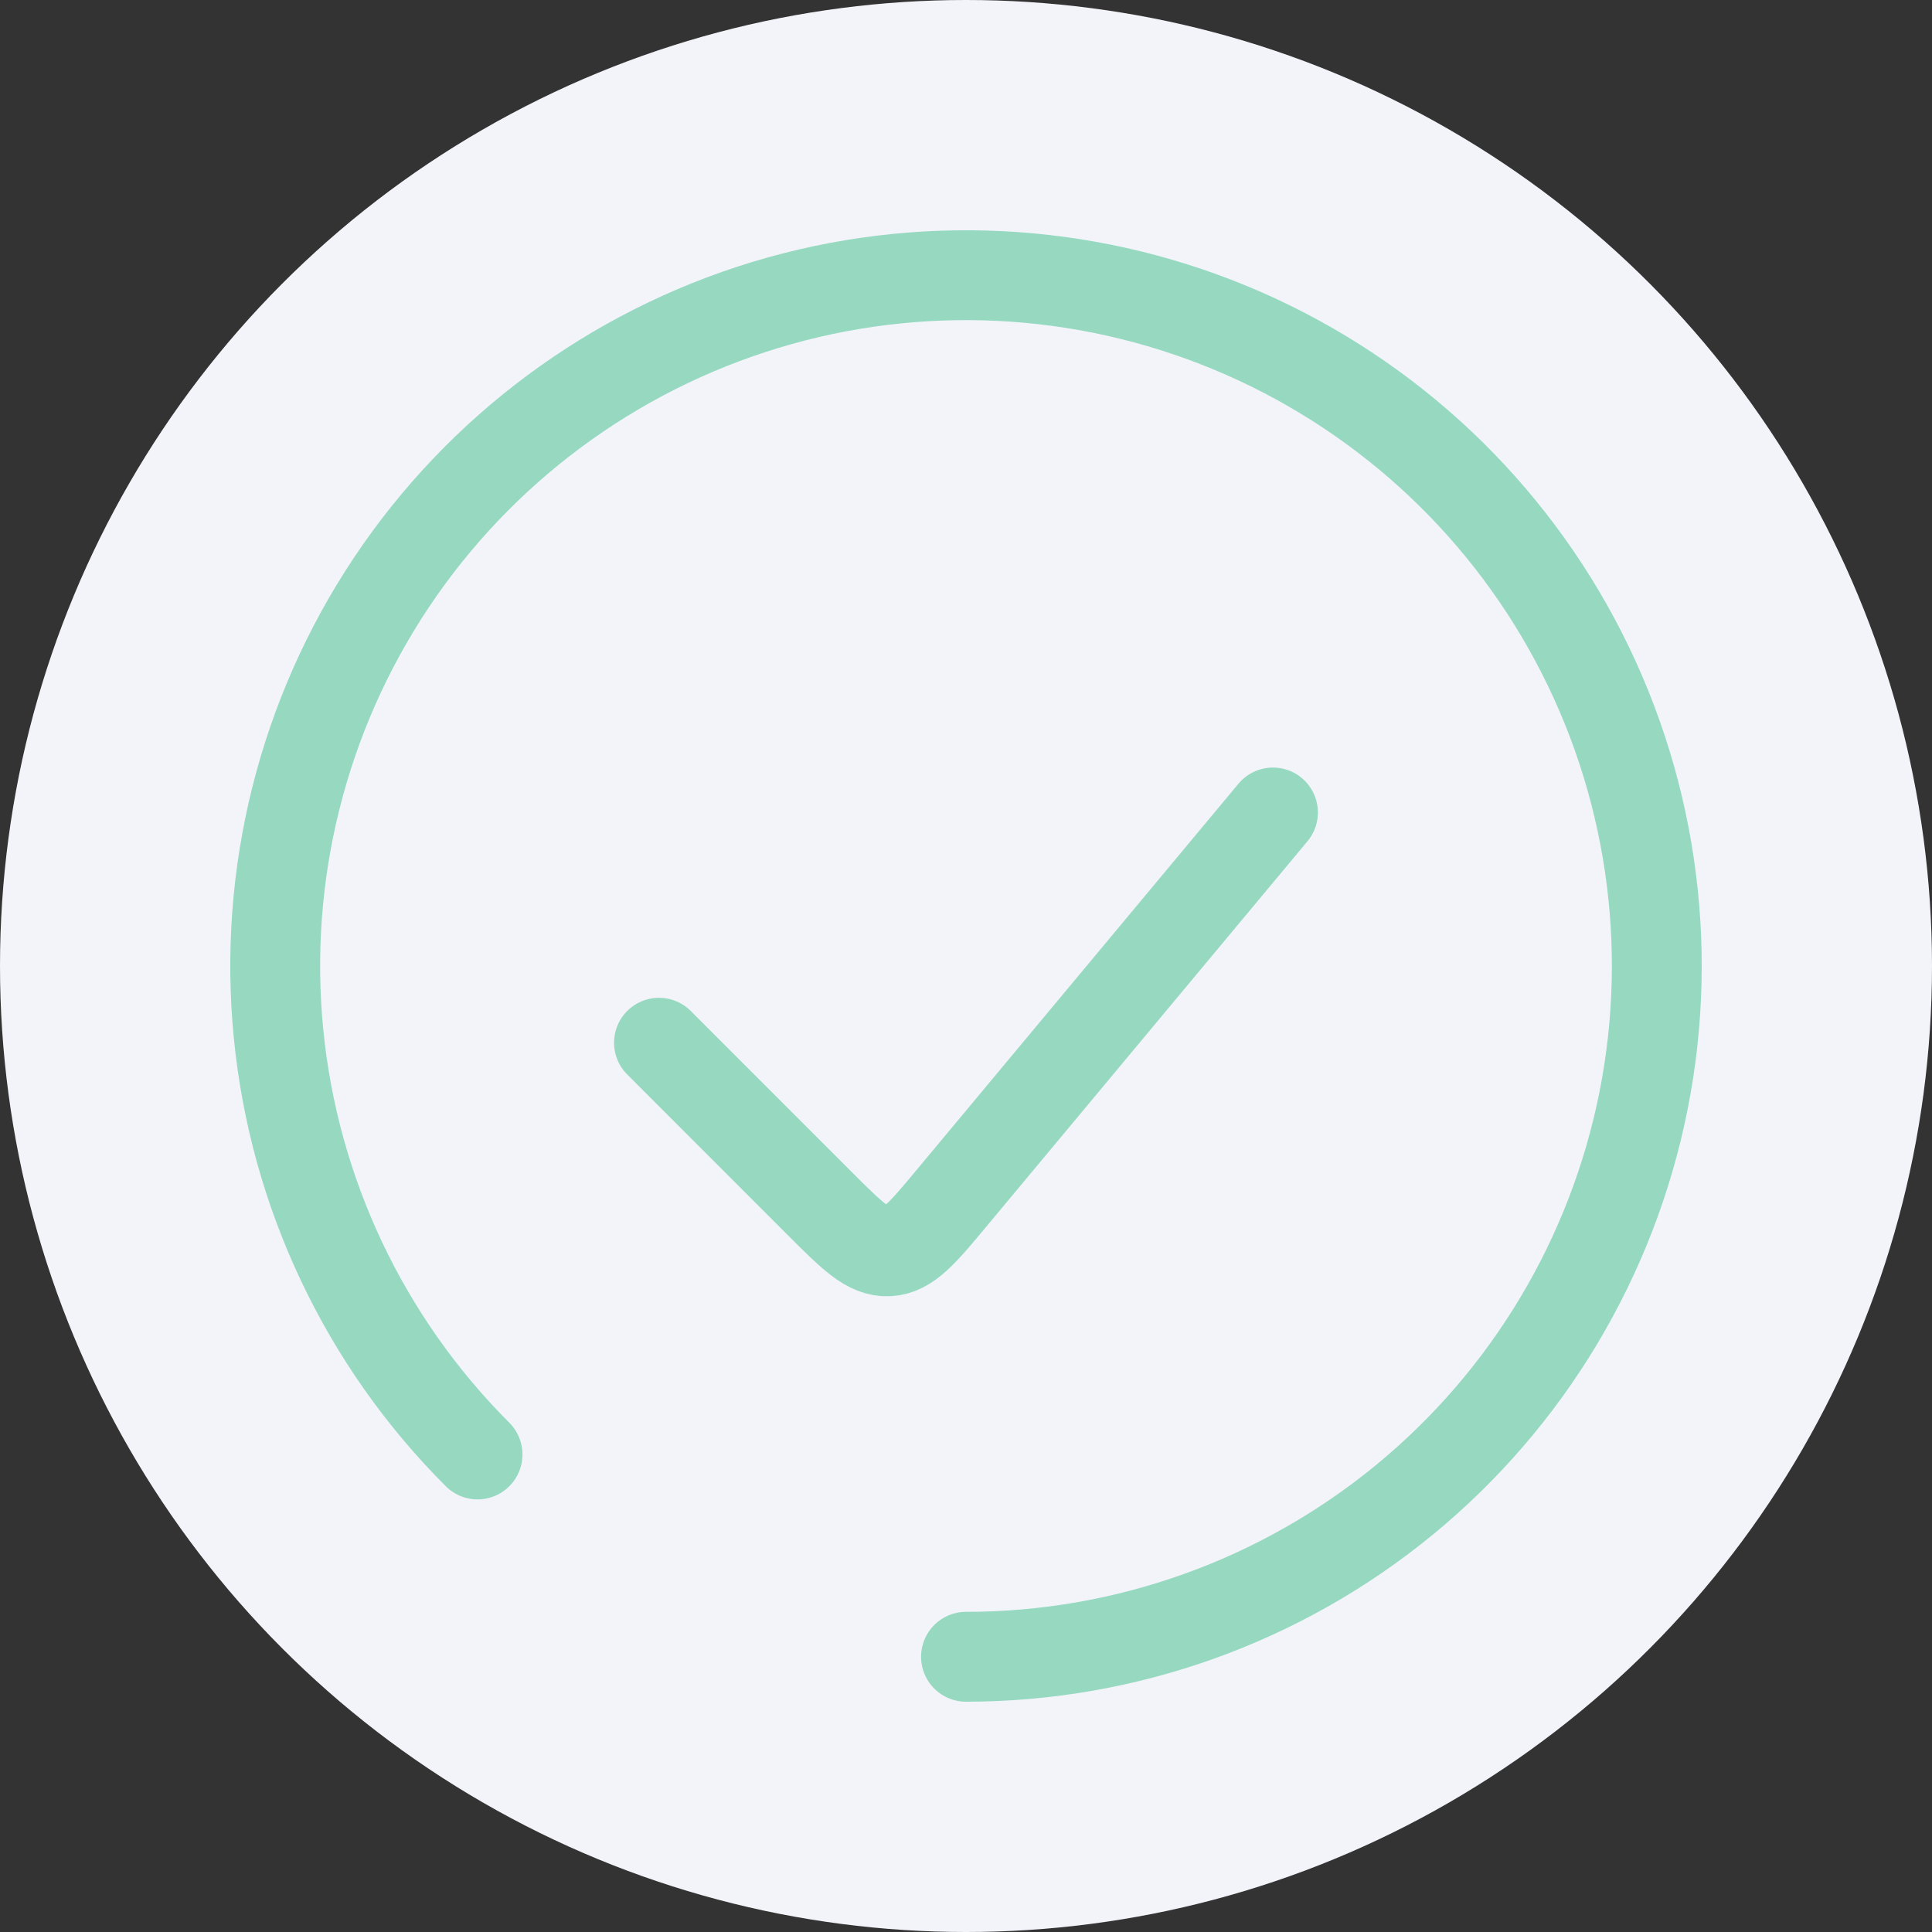
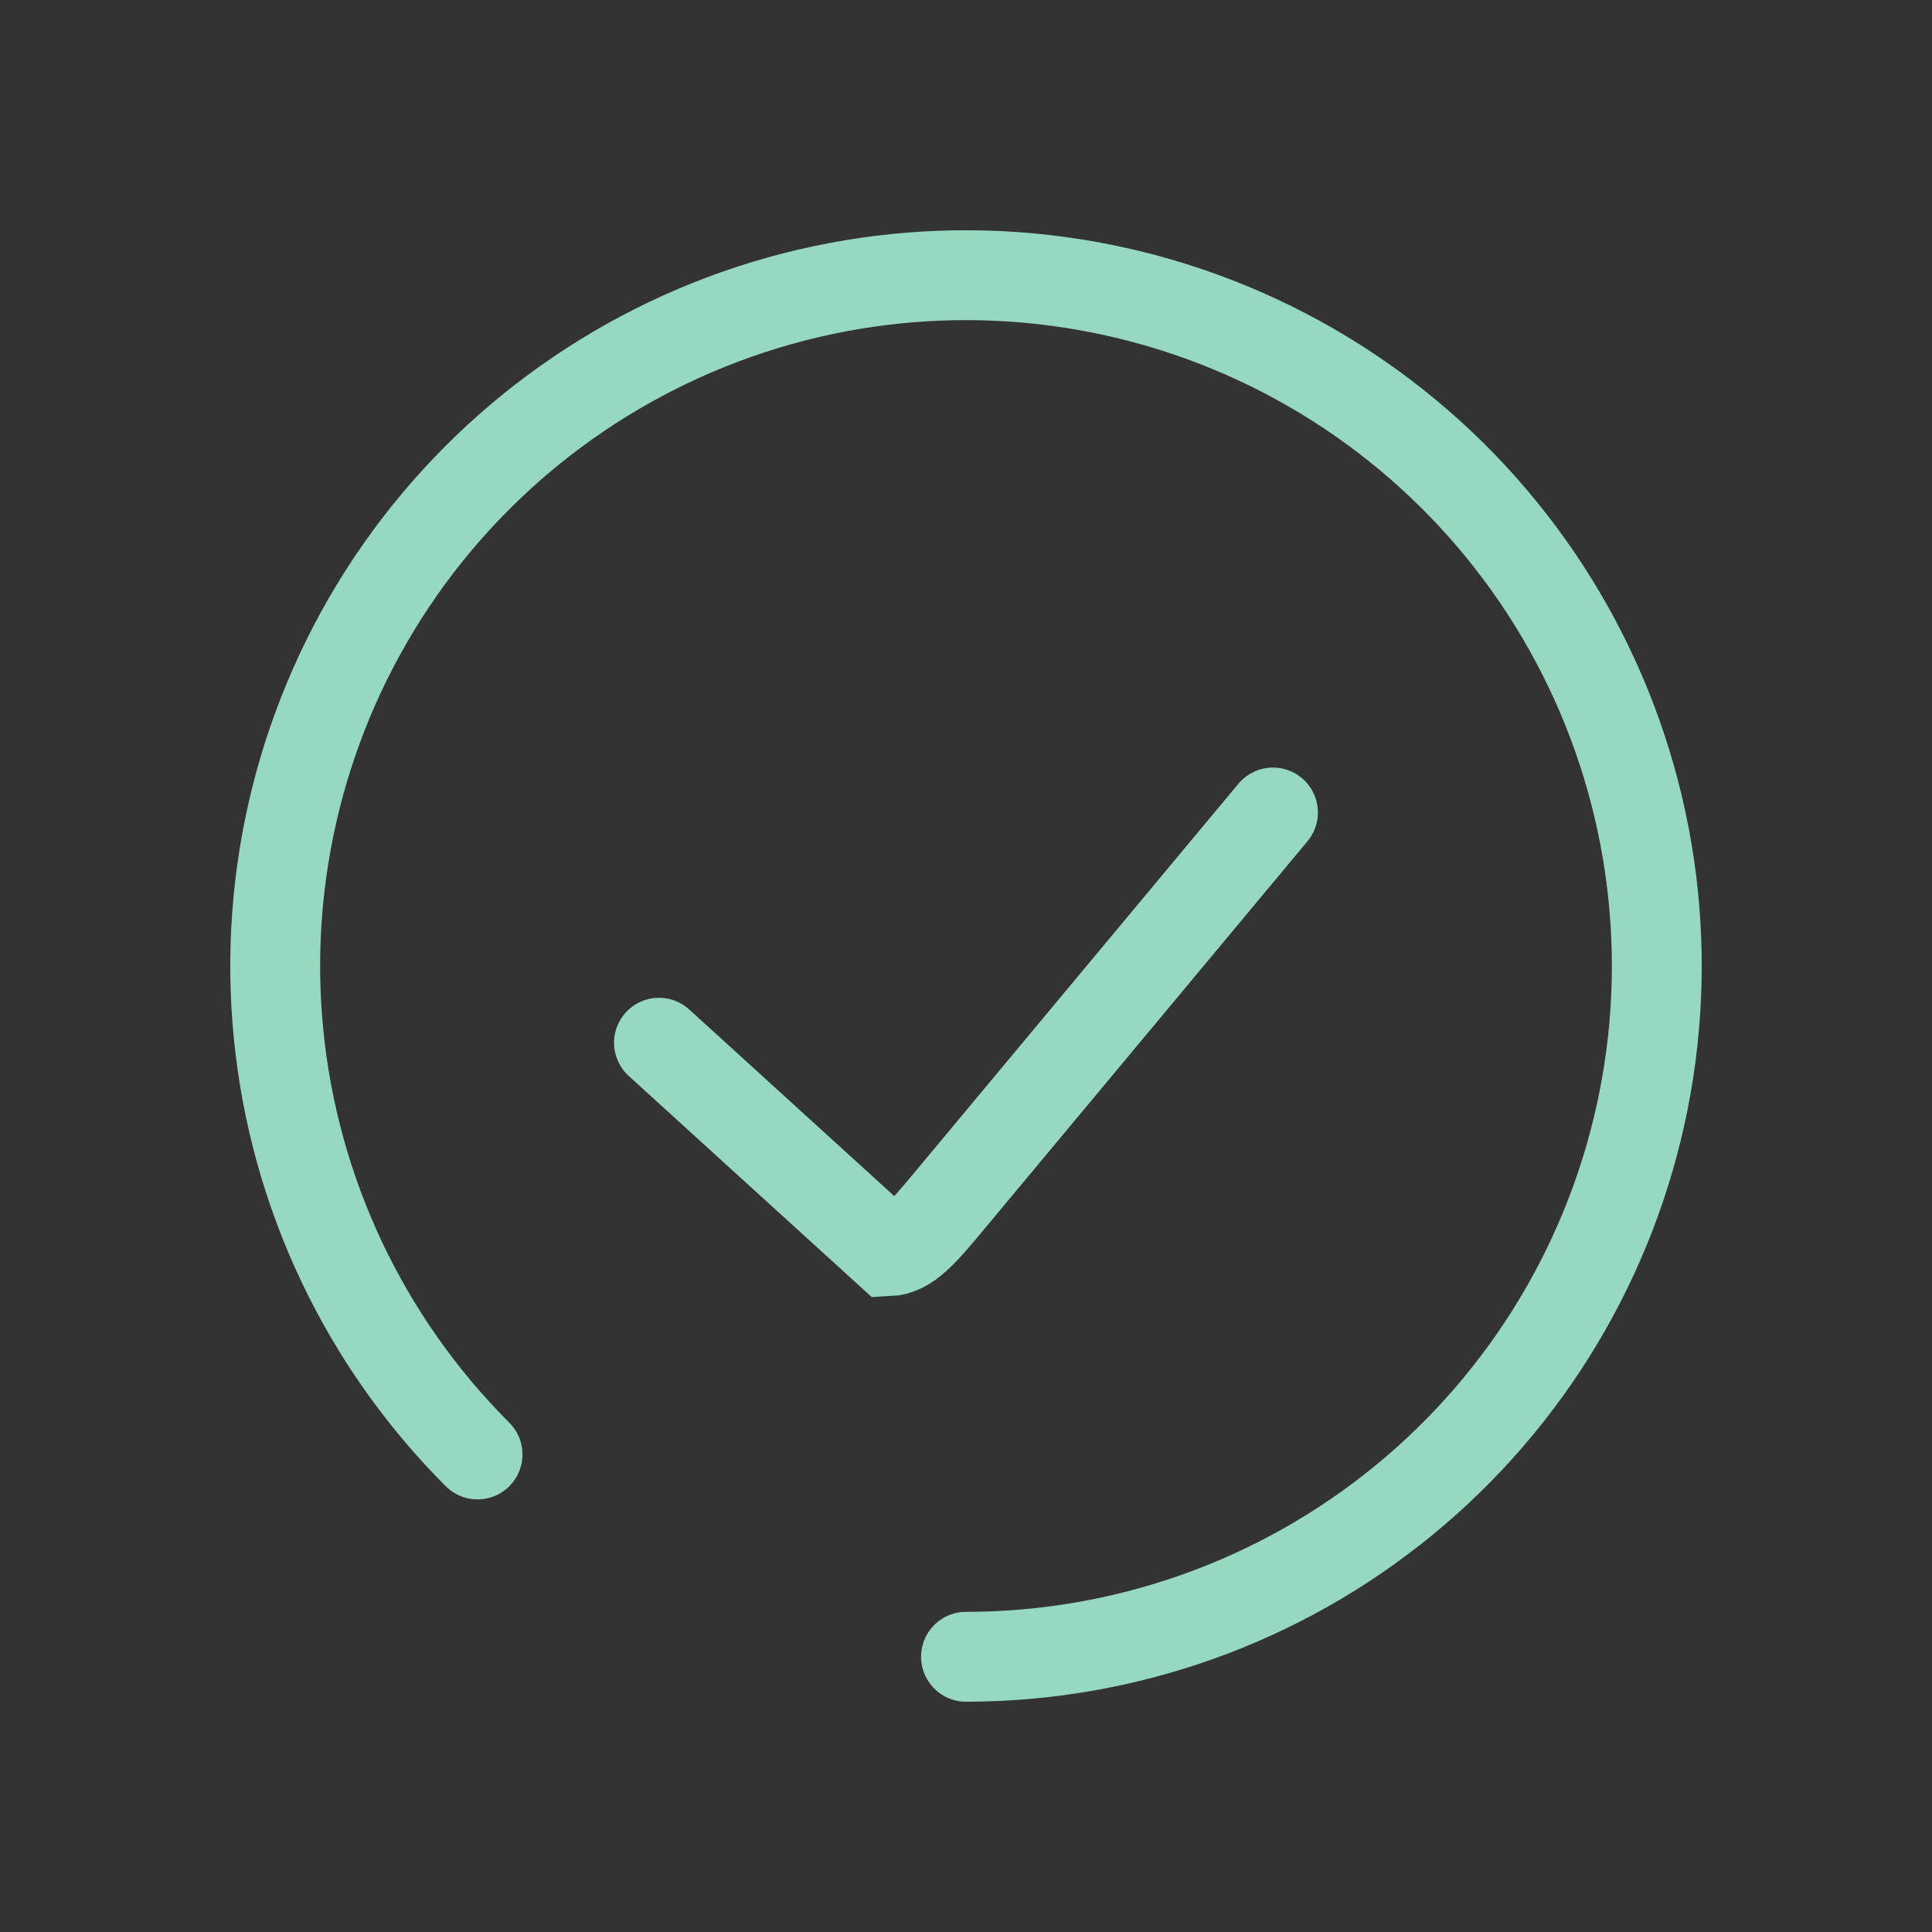
<svg xmlns="http://www.w3.org/2000/svg" width="35" height="35" viewBox="0 0 35 35" fill="none">
  <rect x="0" y="0" width="35" height="35" fill="#333333" stroke="none" />
-   <circle cx="17.5" cy="17.5" r="17.5" fill="#F3F4FA" />
  <path d="M17.5 30.014C20.395 30.014 23.201 29.011 25.439 27.174C27.677 25.337 29.209 22.781 29.774 19.941C30.339 17.102 29.902 14.154 28.537 11.601C27.172 9.047 24.964 7.046 22.289 5.938C19.614 4.83 16.638 4.684 13.867 5.524C11.097 6.365 8.703 8.14 7.094 10.547C5.486 12.954 4.762 15.845 5.046 18.727C5.329 21.608 6.603 24.302 8.651 26.349" stroke="#96D9C0" stroke-width="1.628" stroke-linecap="round" />
-   <path d="M23.061 14.719L17.25 21.692C16.717 22.333 16.45 22.653 16.091 22.669C15.733 22.685 15.438 22.391 14.848 21.801L11.938 18.89" stroke="#96D9C0" stroke-width="1.628" stroke-linecap="round" />
+   <path d="M23.061 14.719L17.25 21.692C16.717 22.333 16.45 22.653 16.091 22.669L11.938 18.89" stroke="#96D9C0" stroke-width="1.628" stroke-linecap="round" />
</svg>